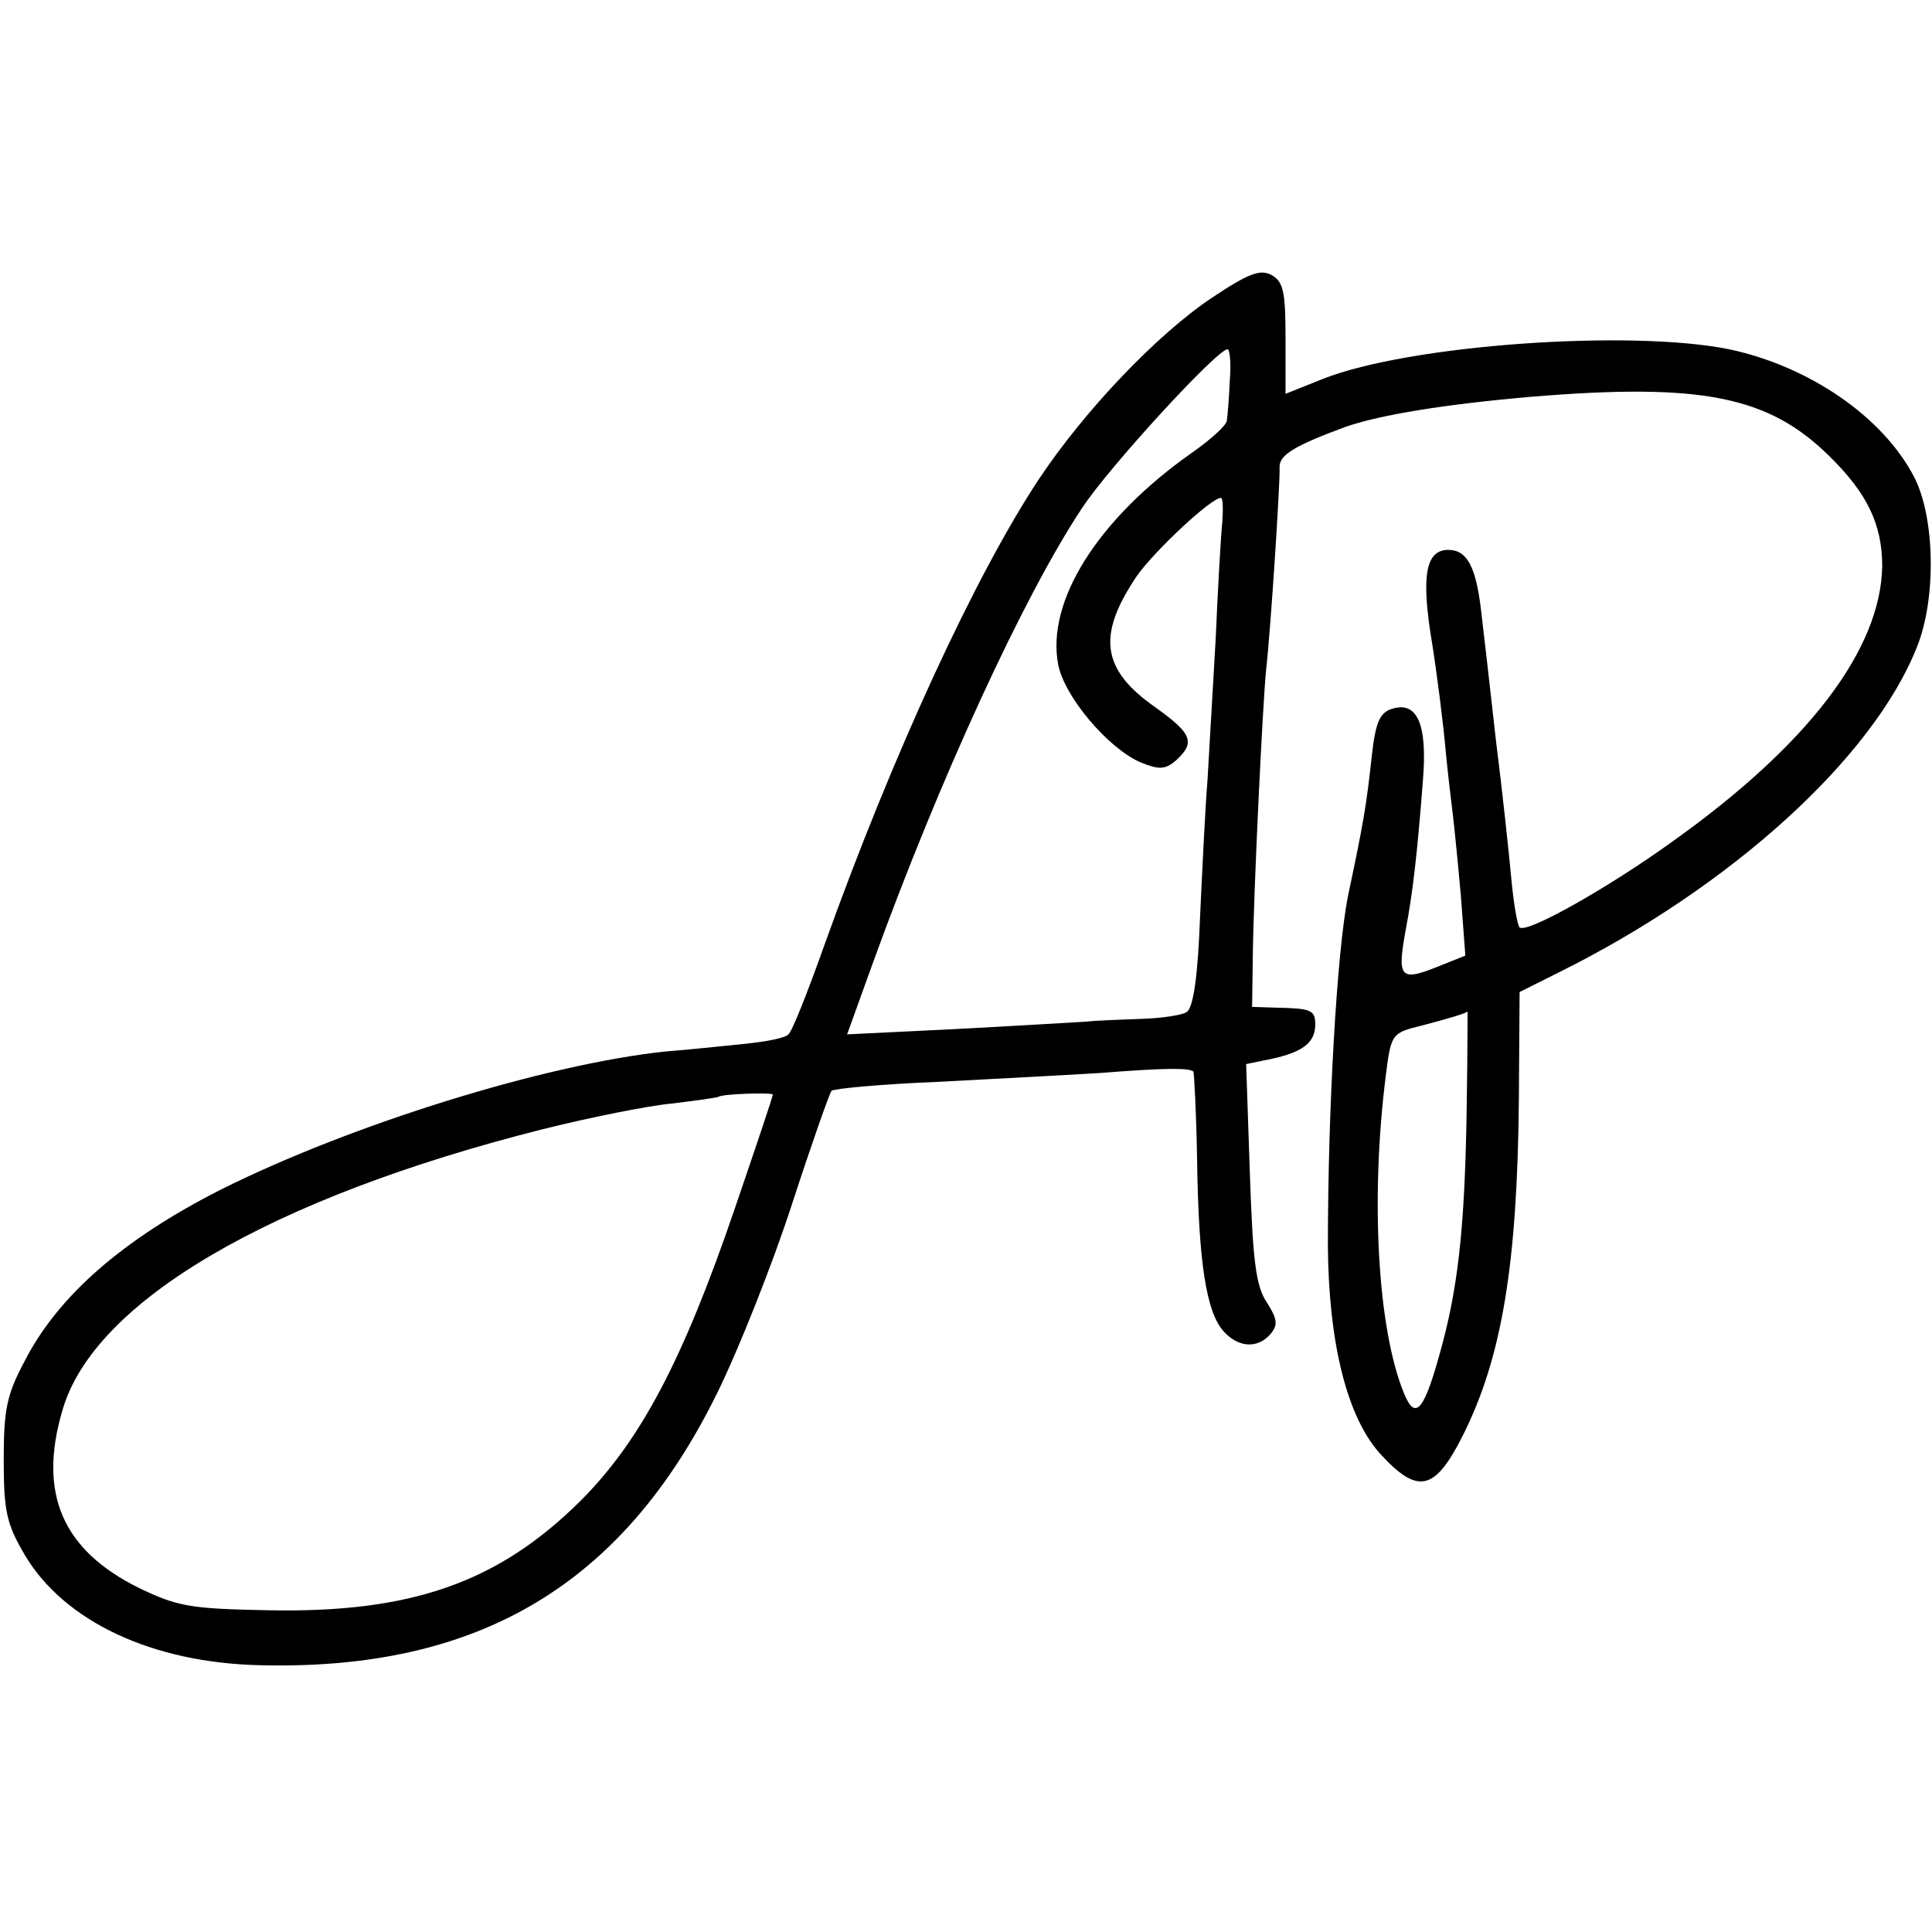
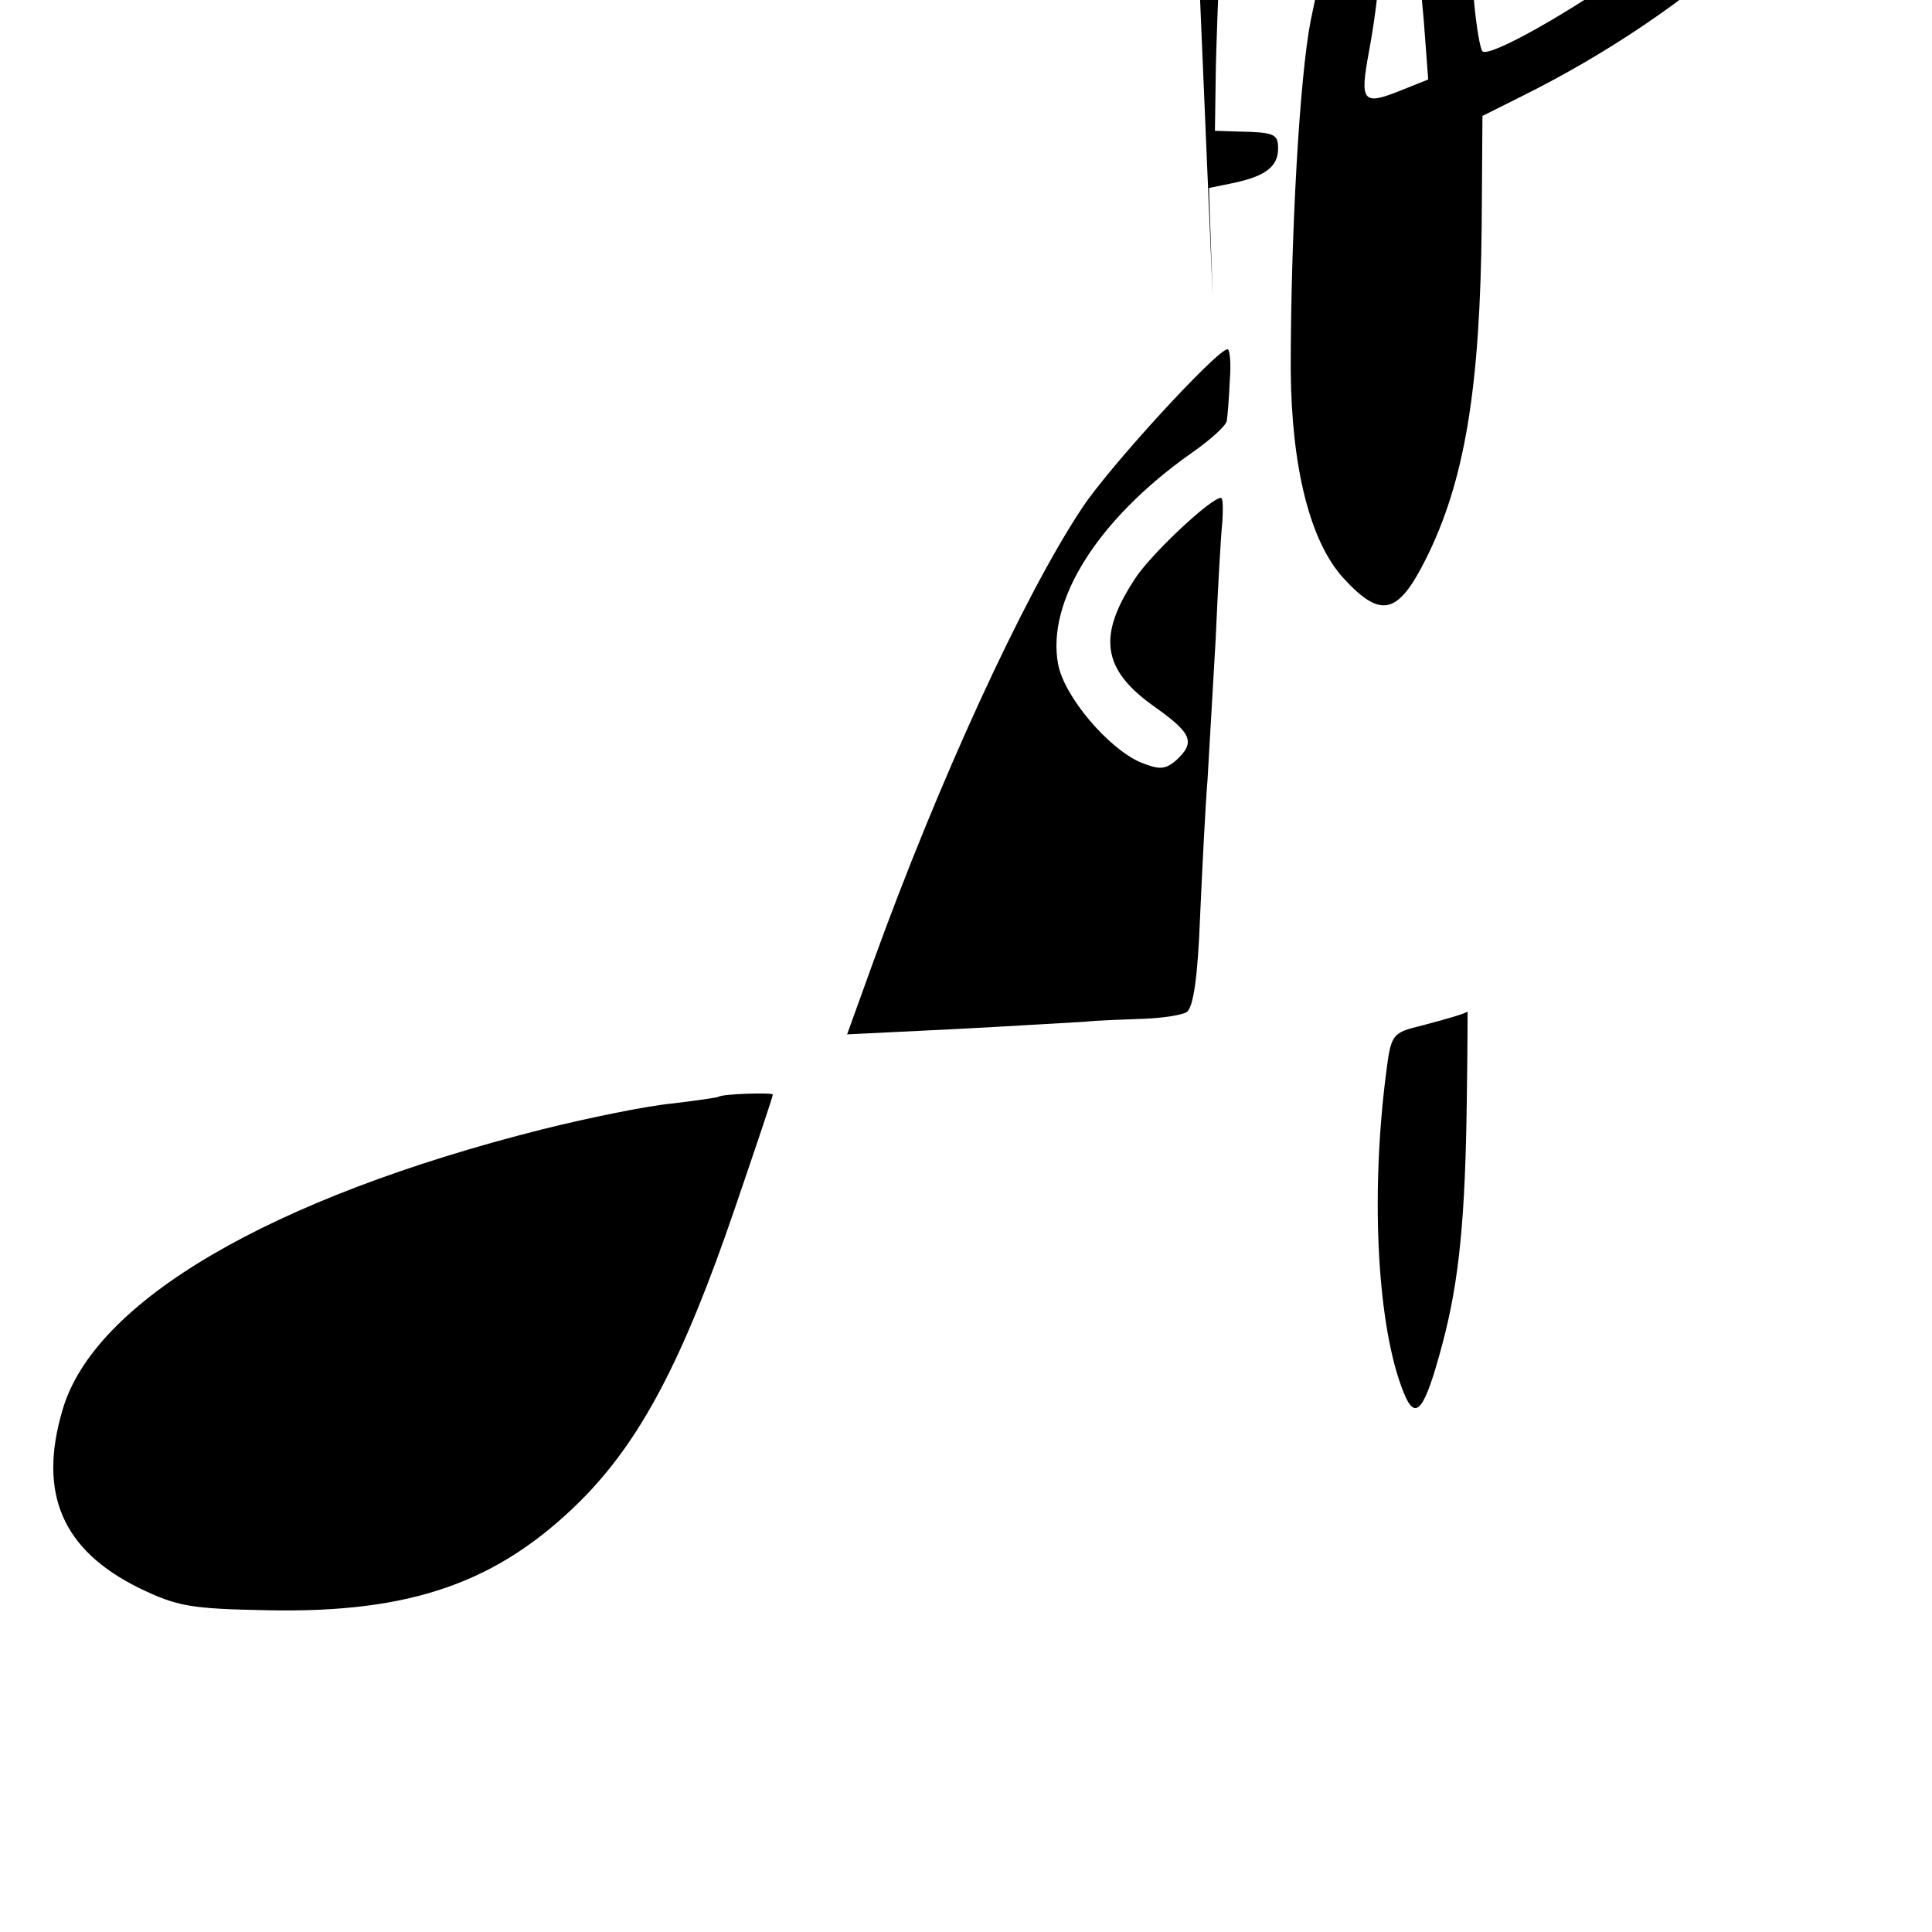
<svg xmlns="http://www.w3.org/2000/svg" version="1.0" width="260pt" height="260pt" viewBox="0 0 260 260" preserveAspectRatio="xMidYMid meet">
  <g transform="translate(0,260) scale(0.1,-0.1)" fill="#000000" stroke="none">
-     <path d="M1632 2200 c-74 -49 -173 -153 -234 -245 -86 -130 -197 -371 -289 -628 -22 -62 -43 -115 -48 -119 -4 -5 -31 -10 -61 -13 -30 -3 -77 -8 -104 -10 -162 -17 -423 -98 -599 -186 -132 -67 -219 -143 -264 -231 -24 -45 -28 -65 -28 -133 0 -69 4 -86 28 -127 53 -90 172 -146 318 -149 293 -7 487 108 614 366 30 61 75 175 101 255 26 80 50 148 53 152 3 3 67 9 141 12 74 4 173 9 220 12 89 7 120 7 126 2 1 -2 4 -56 5 -120 2 -135 12 -204 36 -230 20 -22 46 -23 63 -3 10 12 9 20 -5 42 -15 22 -19 56 -23 174 l-5 147 34 7 c42 9 59 22 59 46 0 20 -5 22 -55 23 l-30 1 1 70 c1 83 13 335 18 385 6 52 19 253 18 271 -1 17 22 30 90 55 47 16 133 30 248 40 230 19 320 1 402 -80 51 -50 71 -92 71 -148 -2 -112 -99 -240 -283 -371 -86 -62 -196 -124 -205 -115 -3 3 -8 32 -11 64 -3 33 -12 118 -21 189 -8 72 -17 150 -20 175 -7 58 -19 80 -44 80 -30 0 -37 -34 -22 -124 7 -44 15 -108 18 -141 3 -33 8 -73 10 -90 2 -16 7 -66 11 -111 l6 -80 -40 -16 c-48 -19 -52 -13 -40 52 9 48 15 97 23 201 6 75 -8 106 -42 95 -16 -5 -22 -18 -27 -64 -7 -65 -11 -89 -32 -188 -15 -76 -27 -287 -27 -471 1 -131 26 -230 70 -279 51 -56 74 -51 112 25 52 104 73 229 75 451 l1 145 52 26 c232 115 424 289 483 439 26 65 24 174 -4 228 -42 81 -141 149 -249 172 -134 27 -431 6 -547 -40 l-50 -20 0 75 c0 63 -3 76 -19 85 -15 8 -31 2 -79 -30z m23 -112 c-1 -24 -3 -48 -4 -54 0 -6 -22 -26 -48 -44 -126 -89 -195 -199 -179 -284 8 -43 67 -113 111 -132 25 -10 33 -10 48 3 26 24 21 36 -28 71 -73 51 -79 97 -25 177 24 34 100 105 113 105 3 0 3 -15 2 -32 -2 -18 -6 -89 -9 -158 -4 -69 -9 -154 -11 -190 -3 -36 -7 -119 -10 -184 -3 -80 -9 -122 -18 -128 -6 -4 -32 -8 -57 -9 -25 -1 -61 -2 -80 -4 -19 -1 -99 -6 -177 -10 l-143 -7 35 97 c88 243 202 492 281 611 36 55 182 214 196 214 3 0 5 -19 3 -42z m319 -965 c-2 -161 -10 -246 -33 -332 -24 -90 -36 -105 -52 -65 -35 86 -45 261 -24 427 7 56 8 57 49 67 38 10 61 17 61 19 0 1 0 -52 -1 -116z m-934 4 c0 -3 -23 -71 -51 -153 -70 -205 -127 -313 -208 -394 -111 -110 -228 -151 -421 -147 -104 2 -121 5 -173 30 -103 51 -136 127 -103 239 42 147 281 286 645 378 64 16 143 32 176 35 33 4 61 8 62 9 5 4 73 6 73 3z" />
+     <path d="M1632 2200 l-5 147 34 7 c42 9 59 22 59 46 0 20 -5 22 -55 23 l-30 1 1 70 c1 83 13 335 18 385 6 52 19 253 18 271 -1 17 22 30 90 55 47 16 133 30 248 40 230 19 320 1 402 -80 51 -50 71 -92 71 -148 -2 -112 -99 -240 -283 -371 -86 -62 -196 -124 -205 -115 -3 3 -8 32 -11 64 -3 33 -12 118 -21 189 -8 72 -17 150 -20 175 -7 58 -19 80 -44 80 -30 0 -37 -34 -22 -124 7 -44 15 -108 18 -141 3 -33 8 -73 10 -90 2 -16 7 -66 11 -111 l6 -80 -40 -16 c-48 -19 -52 -13 -40 52 9 48 15 97 23 201 6 75 -8 106 -42 95 -16 -5 -22 -18 -27 -64 -7 -65 -11 -89 -32 -188 -15 -76 -27 -287 -27 -471 1 -131 26 -230 70 -279 51 -56 74 -51 112 25 52 104 73 229 75 451 l1 145 52 26 c232 115 424 289 483 439 26 65 24 174 -4 228 -42 81 -141 149 -249 172 -134 27 -431 6 -547 -40 l-50 -20 0 75 c0 63 -3 76 -19 85 -15 8 -31 2 -79 -30z m23 -112 c-1 -24 -3 -48 -4 -54 0 -6 -22 -26 -48 -44 -126 -89 -195 -199 -179 -284 8 -43 67 -113 111 -132 25 -10 33 -10 48 3 26 24 21 36 -28 71 -73 51 -79 97 -25 177 24 34 100 105 113 105 3 0 3 -15 2 -32 -2 -18 -6 -89 -9 -158 -4 -69 -9 -154 -11 -190 -3 -36 -7 -119 -10 -184 -3 -80 -9 -122 -18 -128 -6 -4 -32 -8 -57 -9 -25 -1 -61 -2 -80 -4 -19 -1 -99 -6 -177 -10 l-143 -7 35 97 c88 243 202 492 281 611 36 55 182 214 196 214 3 0 5 -19 3 -42z m319 -965 c-2 -161 -10 -246 -33 -332 -24 -90 -36 -105 -52 -65 -35 86 -45 261 -24 427 7 56 8 57 49 67 38 10 61 17 61 19 0 1 0 -52 -1 -116z m-934 4 c0 -3 -23 -71 -51 -153 -70 -205 -127 -313 -208 -394 -111 -110 -228 -151 -421 -147 -104 2 -121 5 -173 30 -103 51 -136 127 -103 239 42 147 281 286 645 378 64 16 143 32 176 35 33 4 61 8 62 9 5 4 73 6 73 3z" />
  </g>
</svg>